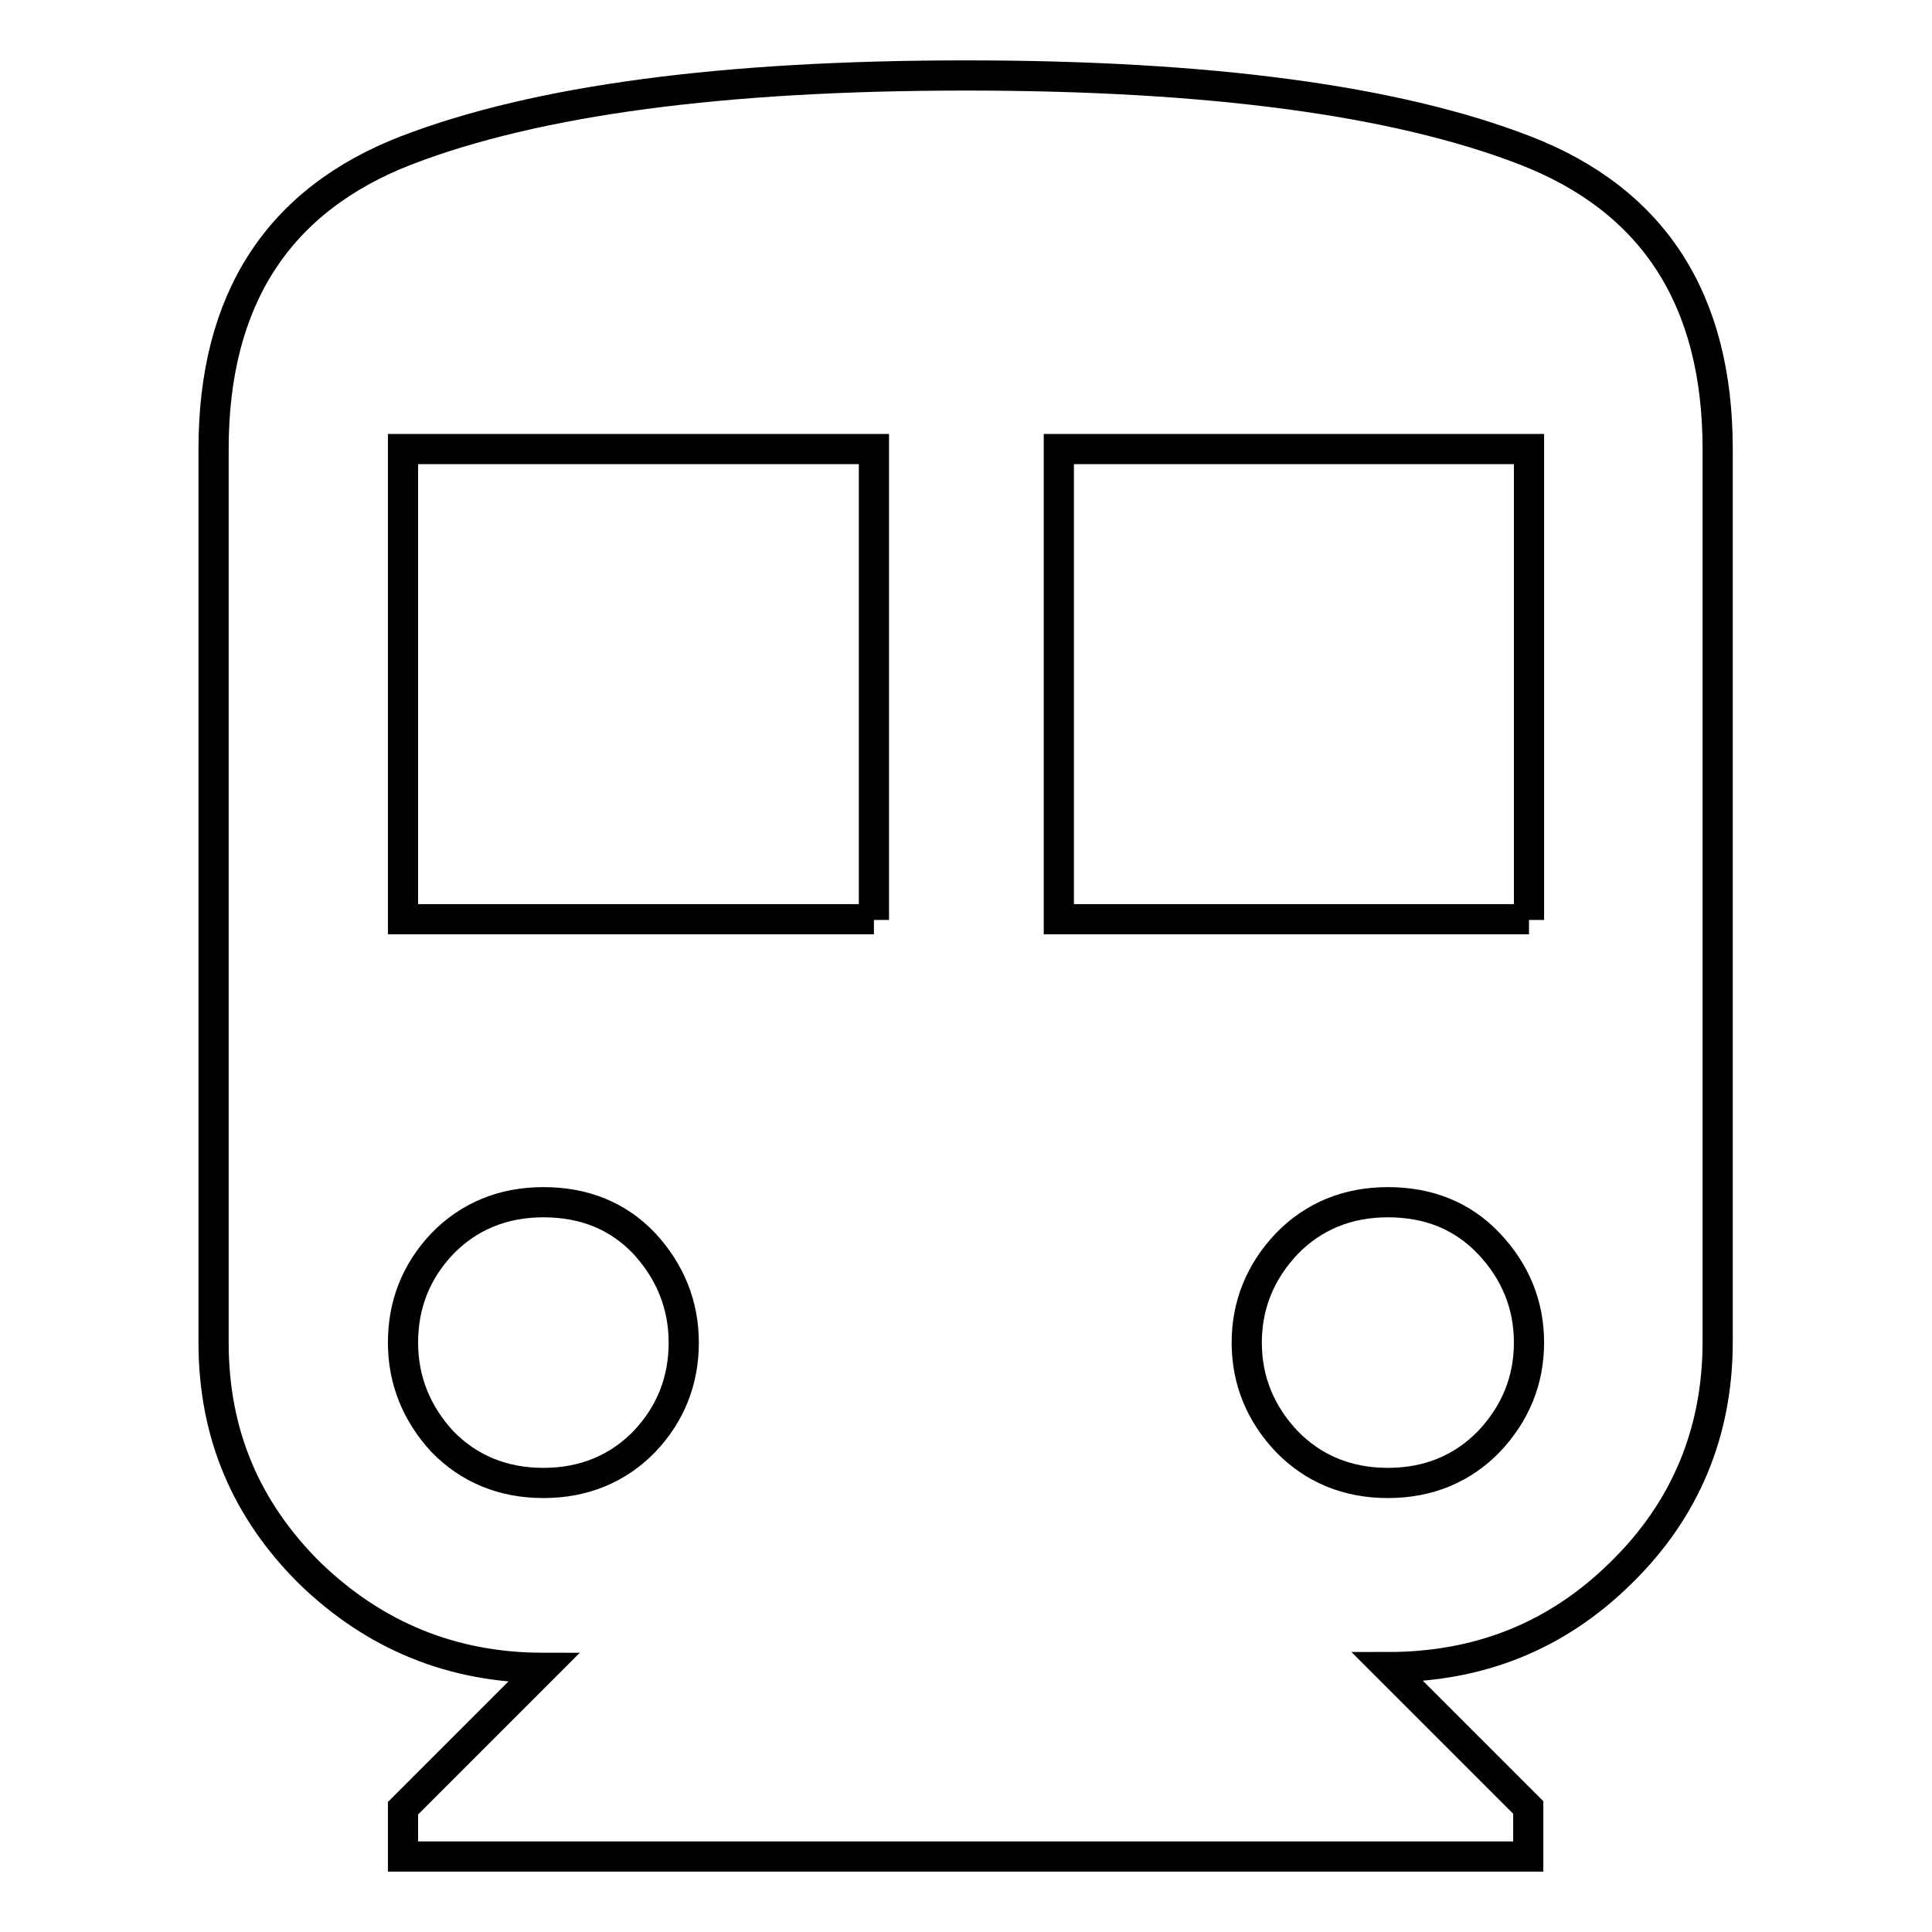
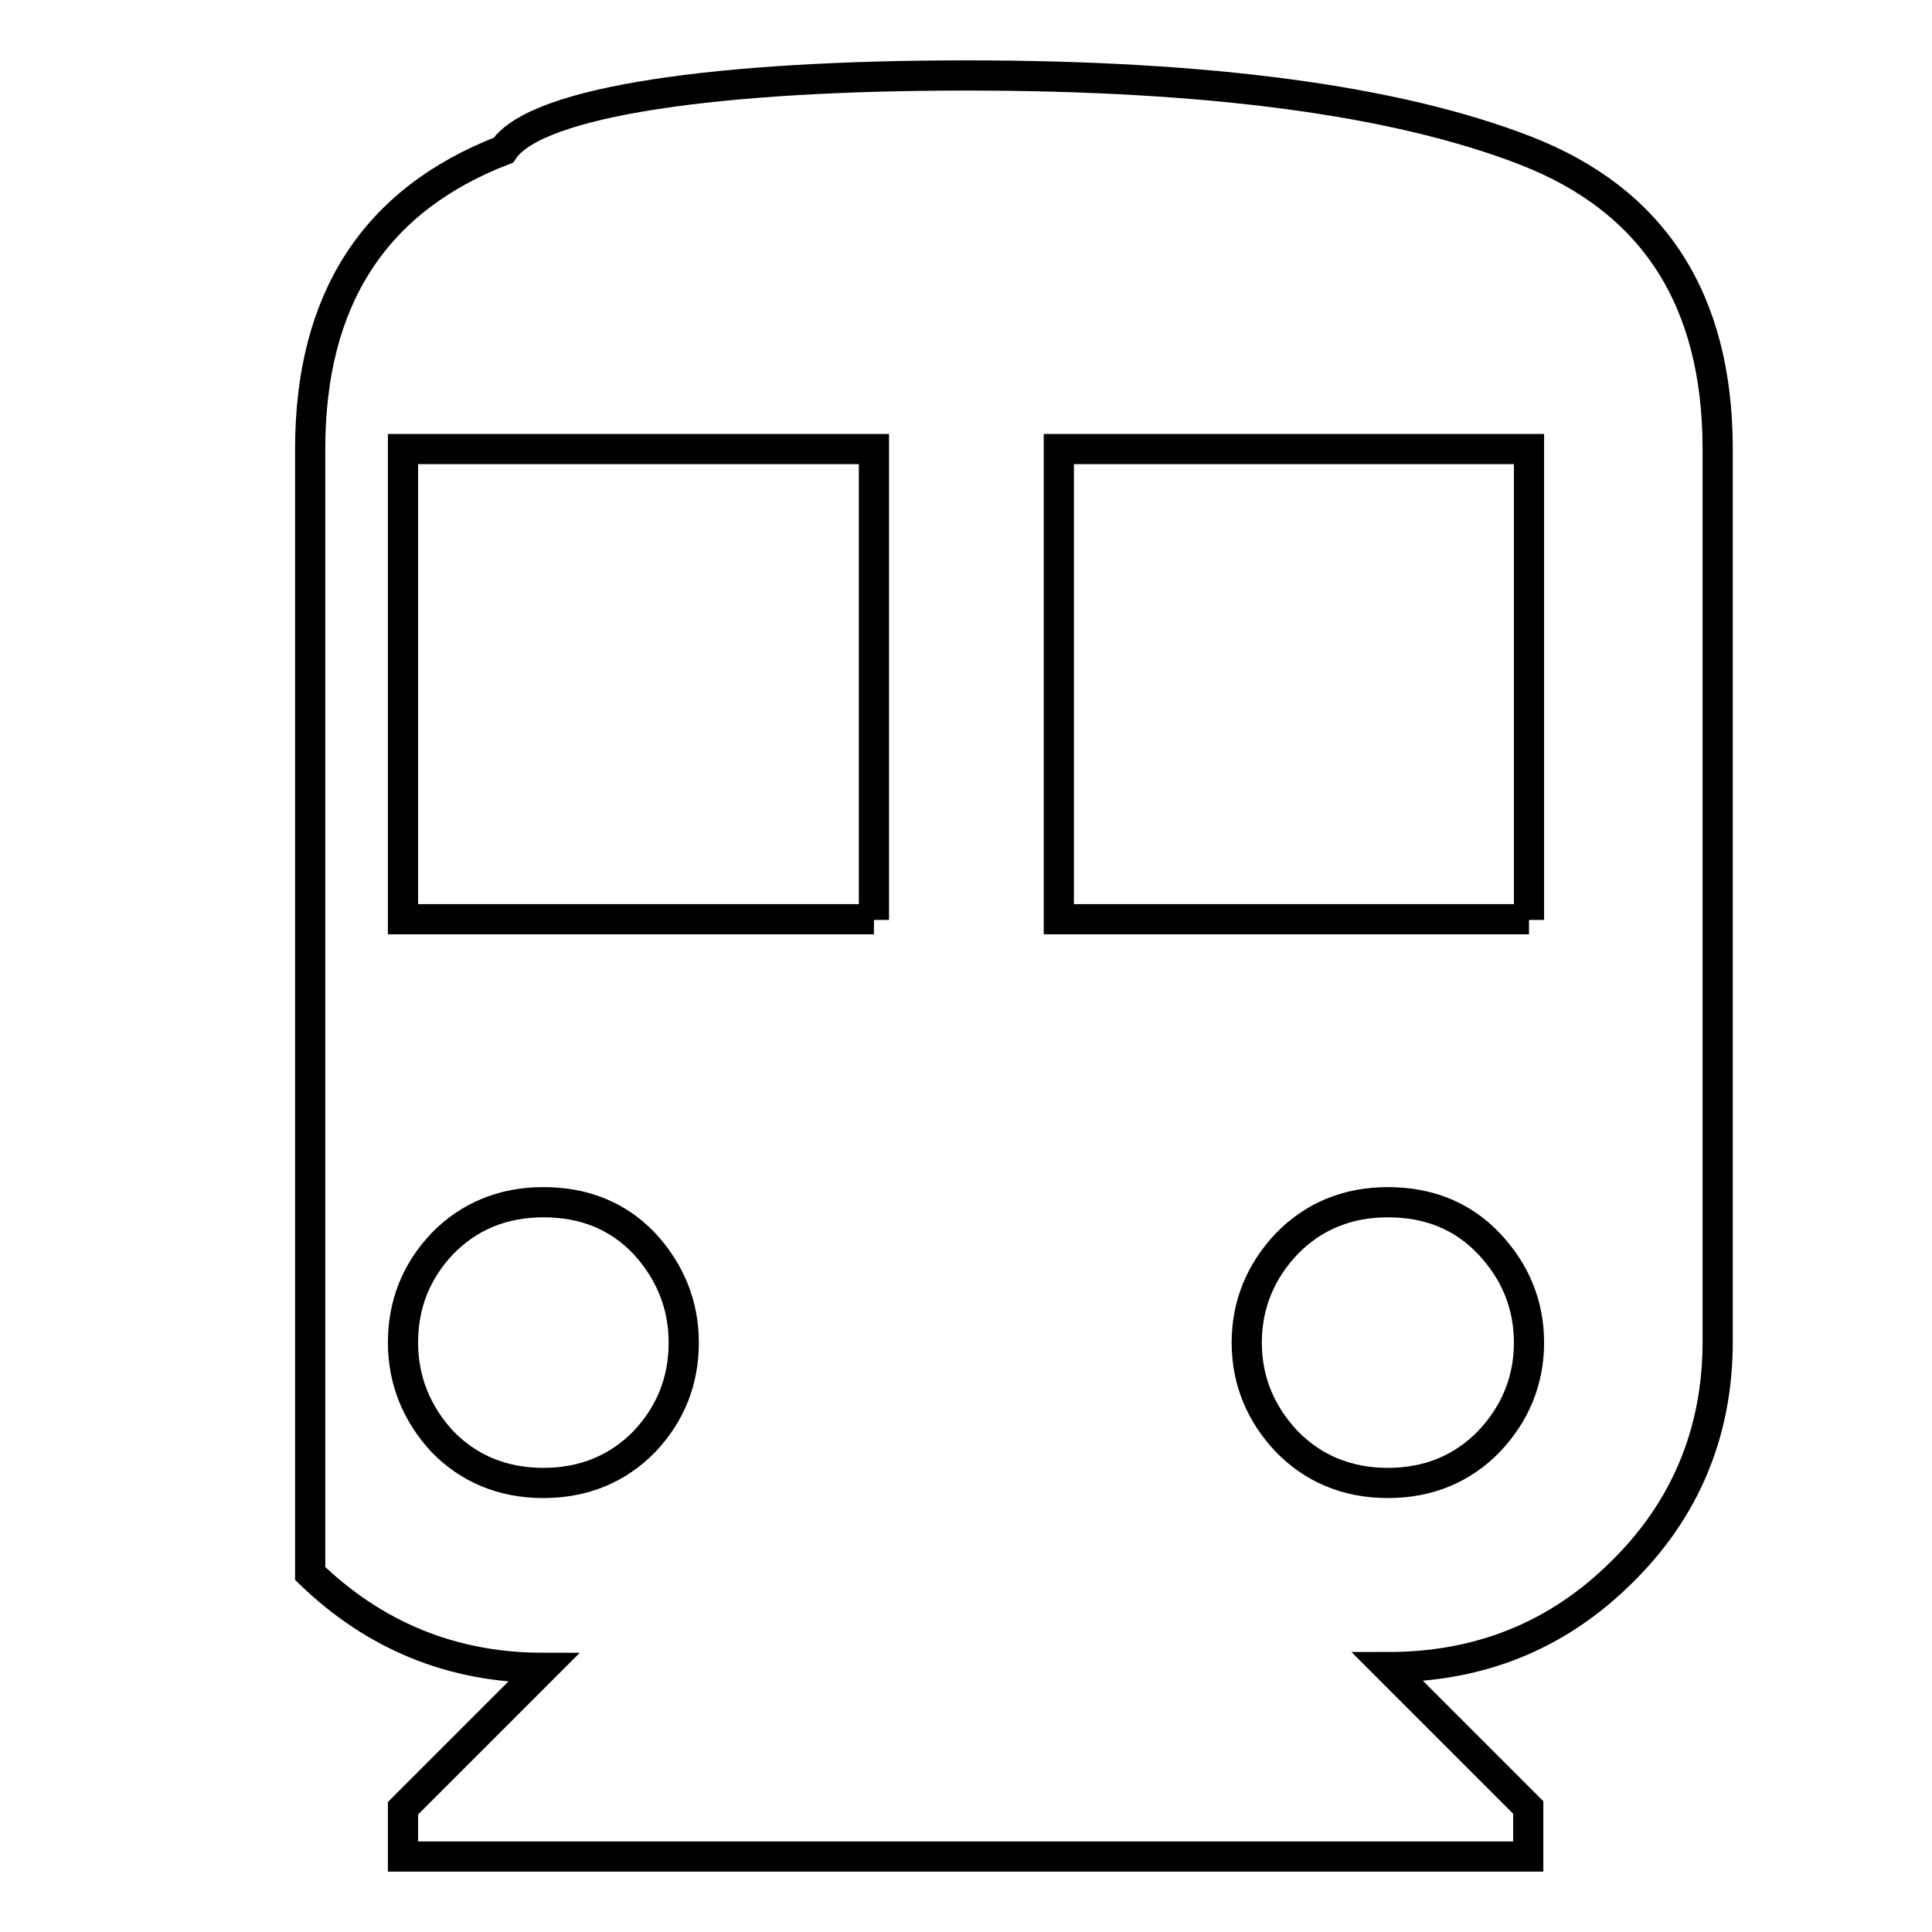
<svg xmlns="http://www.w3.org/2000/svg" version="1.1" x="0px" y="0px" viewBox="0 0 256 256" enable-background="new 0 0 256 256" xml:space="preserve">
  <g>
    <g>
      <g>
-         <path stroke-width="4" fill-opacity="0" stroke="#000000" d="M202.6,121.9V59.5h-62.3v62.3H202.6L202.6,121.9z M183.9,196.5c5.4,0,9.9-1.9,13.4-5.5c3.5-3.7,5.3-8.1,5.3-13.1s-1.8-9.4-5.3-13.1c-3.5-3.7-8-5.5-13.4-5.5s-9.9,1.9-13.4,5.5c-3.5,3.7-5.3,8.1-5.3,13.1s1.8,9.4,5.3,13.1C174,194.6,178.5,196.5,183.9,196.5z M115.8,121.9V59.5H53.4v62.3H115.8L115.8,121.9z M72,196.5c5.4,0,9.9-1.9,13.4-5.5c3.5-3.7,5.2-8.1,5.2-13.1s-1.8-9.4-5.2-13.1c-3.5-3.7-8-5.5-13.4-5.5c-5.4,0-9.9,1.9-13.4,5.5c-3.5,3.7-5.2,8.1-5.2,13.1s1.8,9.4,5.2,13.1C62.1,194.6,66.6,196.5,72,196.5z M128,10c32.2,0,56.9,3.3,74,9.9c17.1,6.6,25.6,19.8,25.6,39.6v118.3c0,12-4.3,22.3-12.8,30.6c-8.5,8.4-18.8,12.5-30.9,12.5l18.6,18.6v6.5H53.4v-6.4L72,221c-12,0-22.3-4.2-30.9-12.5c-8.5-8.4-12.8-18.5-12.8-30.6V59.5c0-19.8,8.5-33,25.6-39.6C71.1,13.3,95.7,10,128,10z" />
+         <path stroke-width="4" fill-opacity="0" stroke="#000000" d="M202.6,121.9V59.5h-62.3v62.3H202.6L202.6,121.9z M183.9,196.5c5.4,0,9.9-1.9,13.4-5.5c3.5-3.7,5.3-8.1,5.3-13.1s-1.8-9.4-5.3-13.1c-3.5-3.7-8-5.5-13.4-5.5s-9.9,1.9-13.4,5.5c-3.5,3.7-5.3,8.1-5.3,13.1s1.8,9.4,5.3,13.1C174,194.6,178.5,196.5,183.9,196.5z M115.8,121.9V59.5H53.4v62.3H115.8L115.8,121.9z M72,196.5c5.4,0,9.9-1.9,13.4-5.5c3.5-3.7,5.2-8.1,5.2-13.1s-1.8-9.4-5.2-13.1c-3.5-3.7-8-5.5-13.4-5.5c-5.4,0-9.9,1.9-13.4,5.5c-3.5,3.7-5.2,8.1-5.2,13.1s1.8,9.4,5.2,13.1C62.1,194.6,66.6,196.5,72,196.5z M128,10c32.2,0,56.9,3.3,74,9.9c17.1,6.6,25.6,19.8,25.6,39.6v118.3c0,12-4.3,22.3-12.8,30.6c-8.5,8.4-18.8,12.5-30.9,12.5l18.6,18.6v6.5H53.4v-6.4L72,221c-12,0-22.3-4.2-30.9-12.5V59.5c0-19.8,8.5-33,25.6-39.6C71.1,13.3,95.7,10,128,10z" />
      </g>
    </g>
  </g>
</svg>